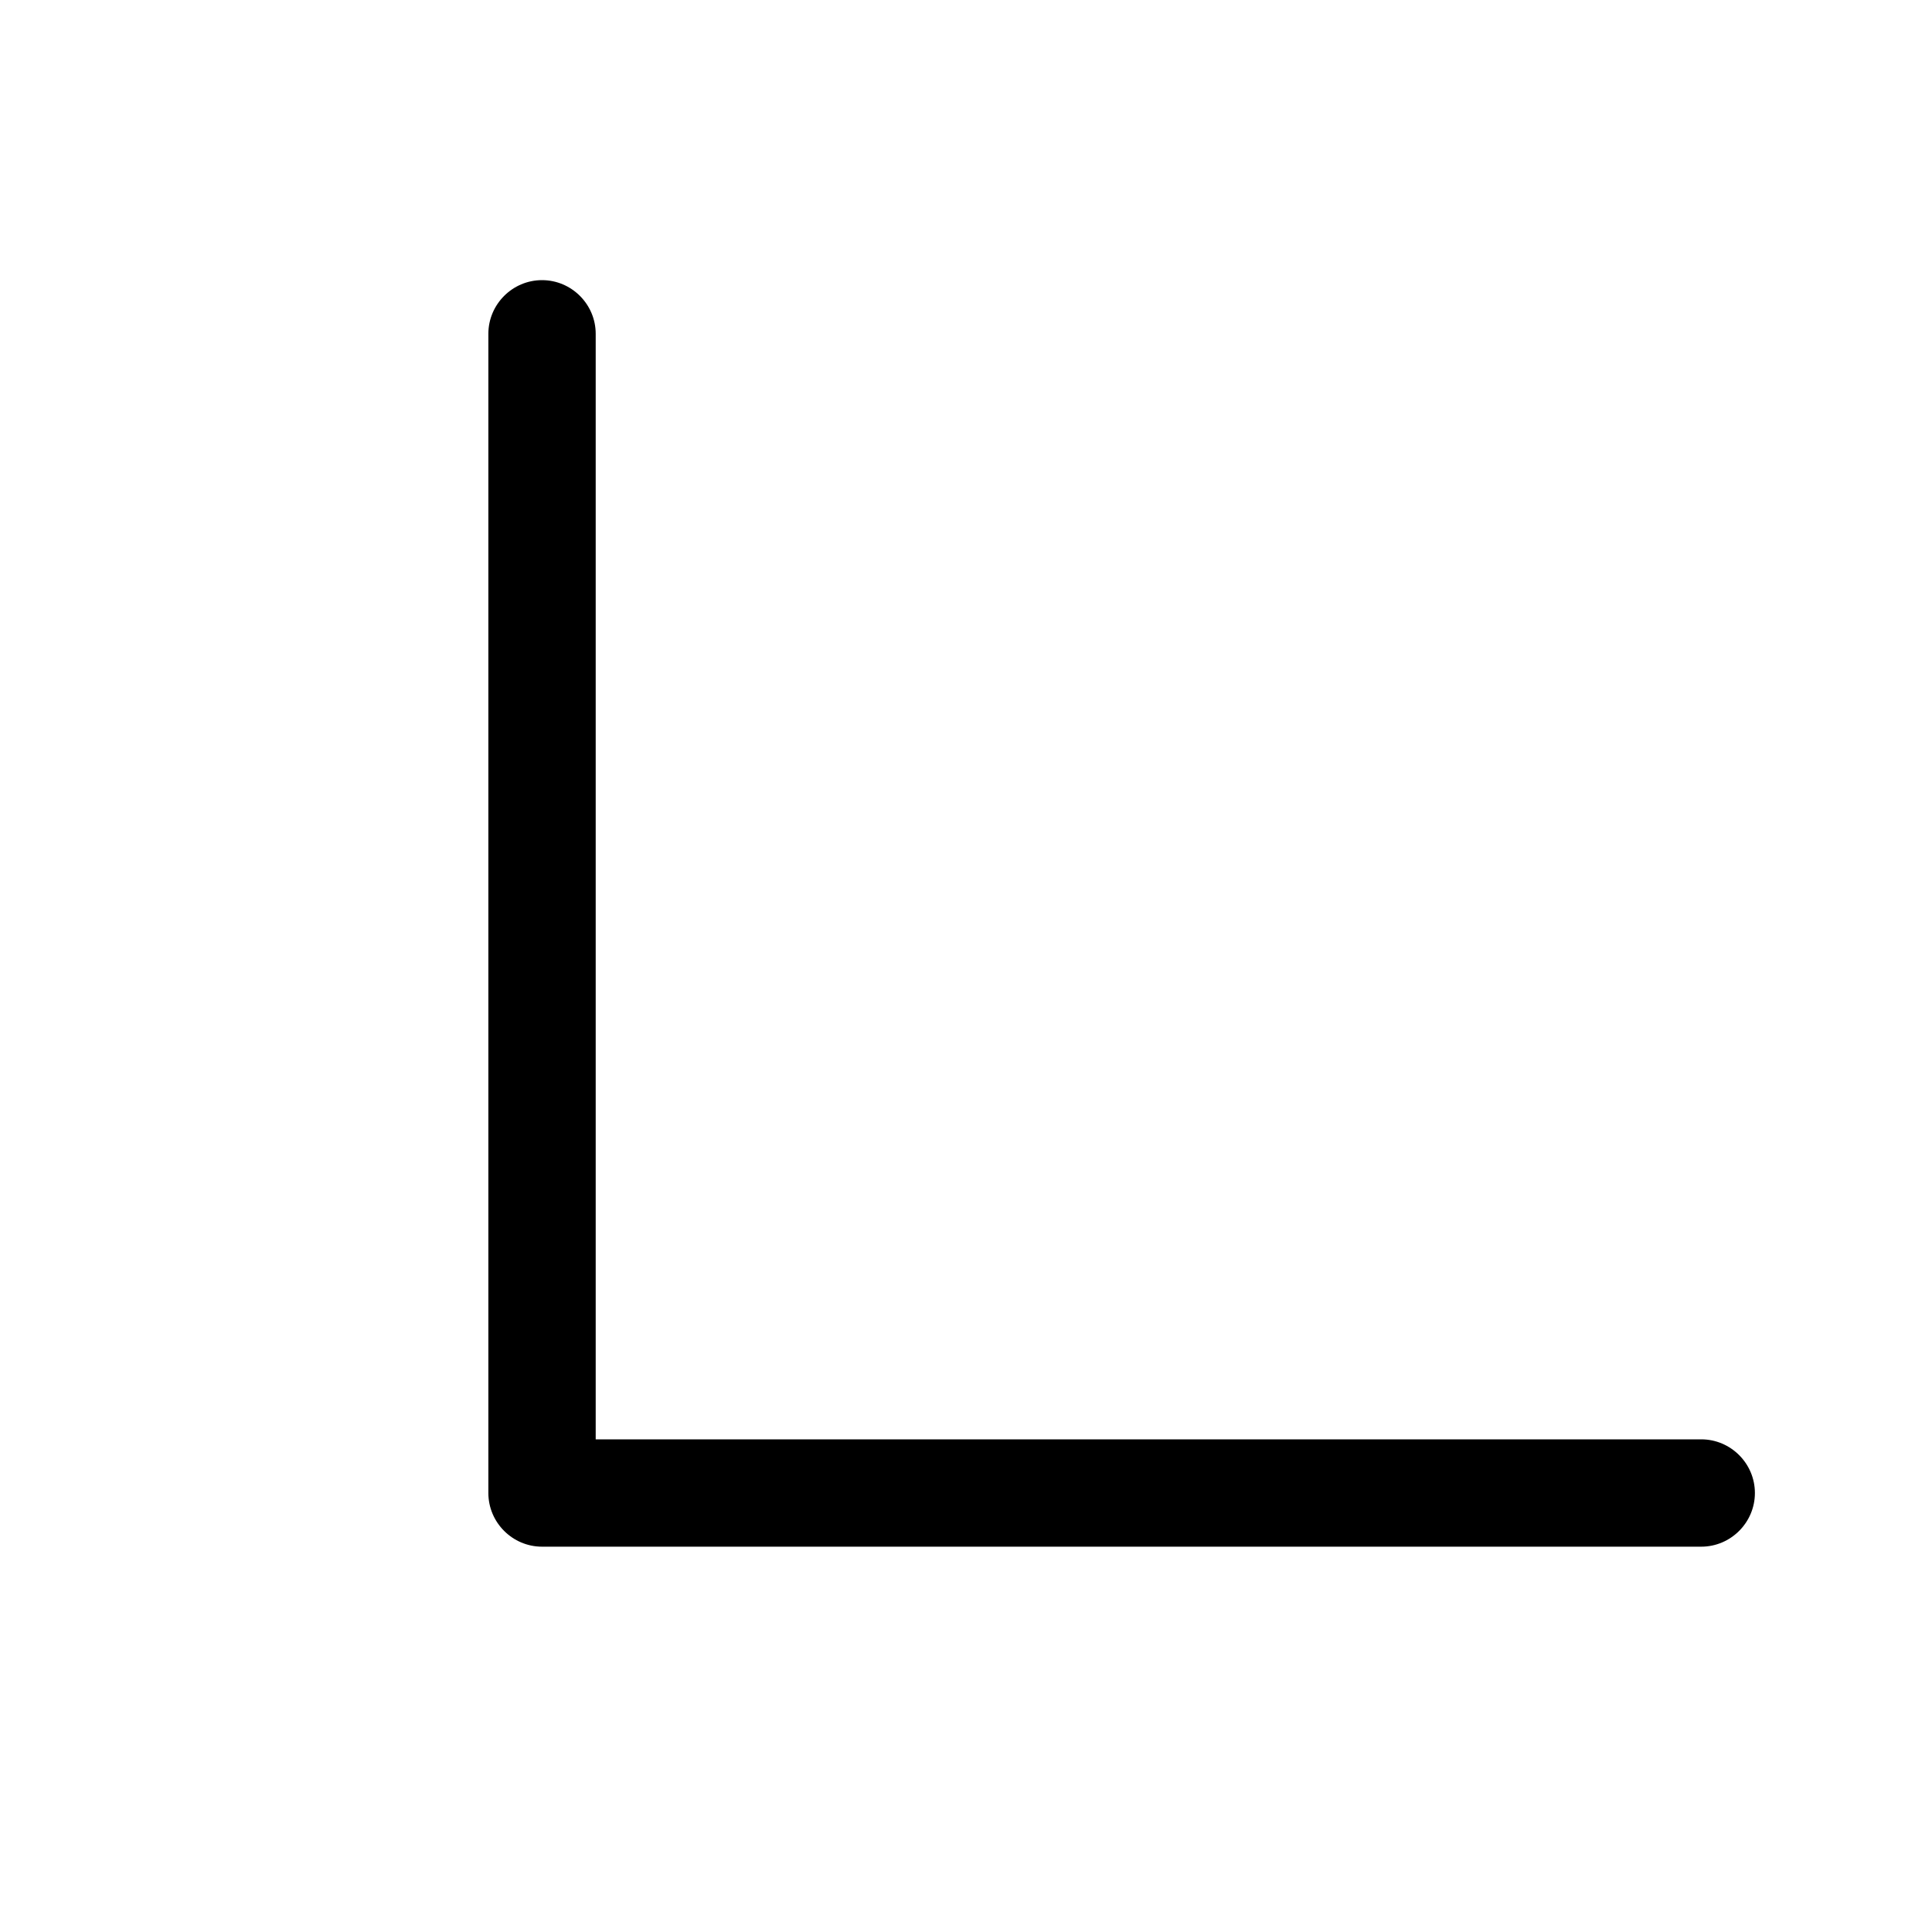
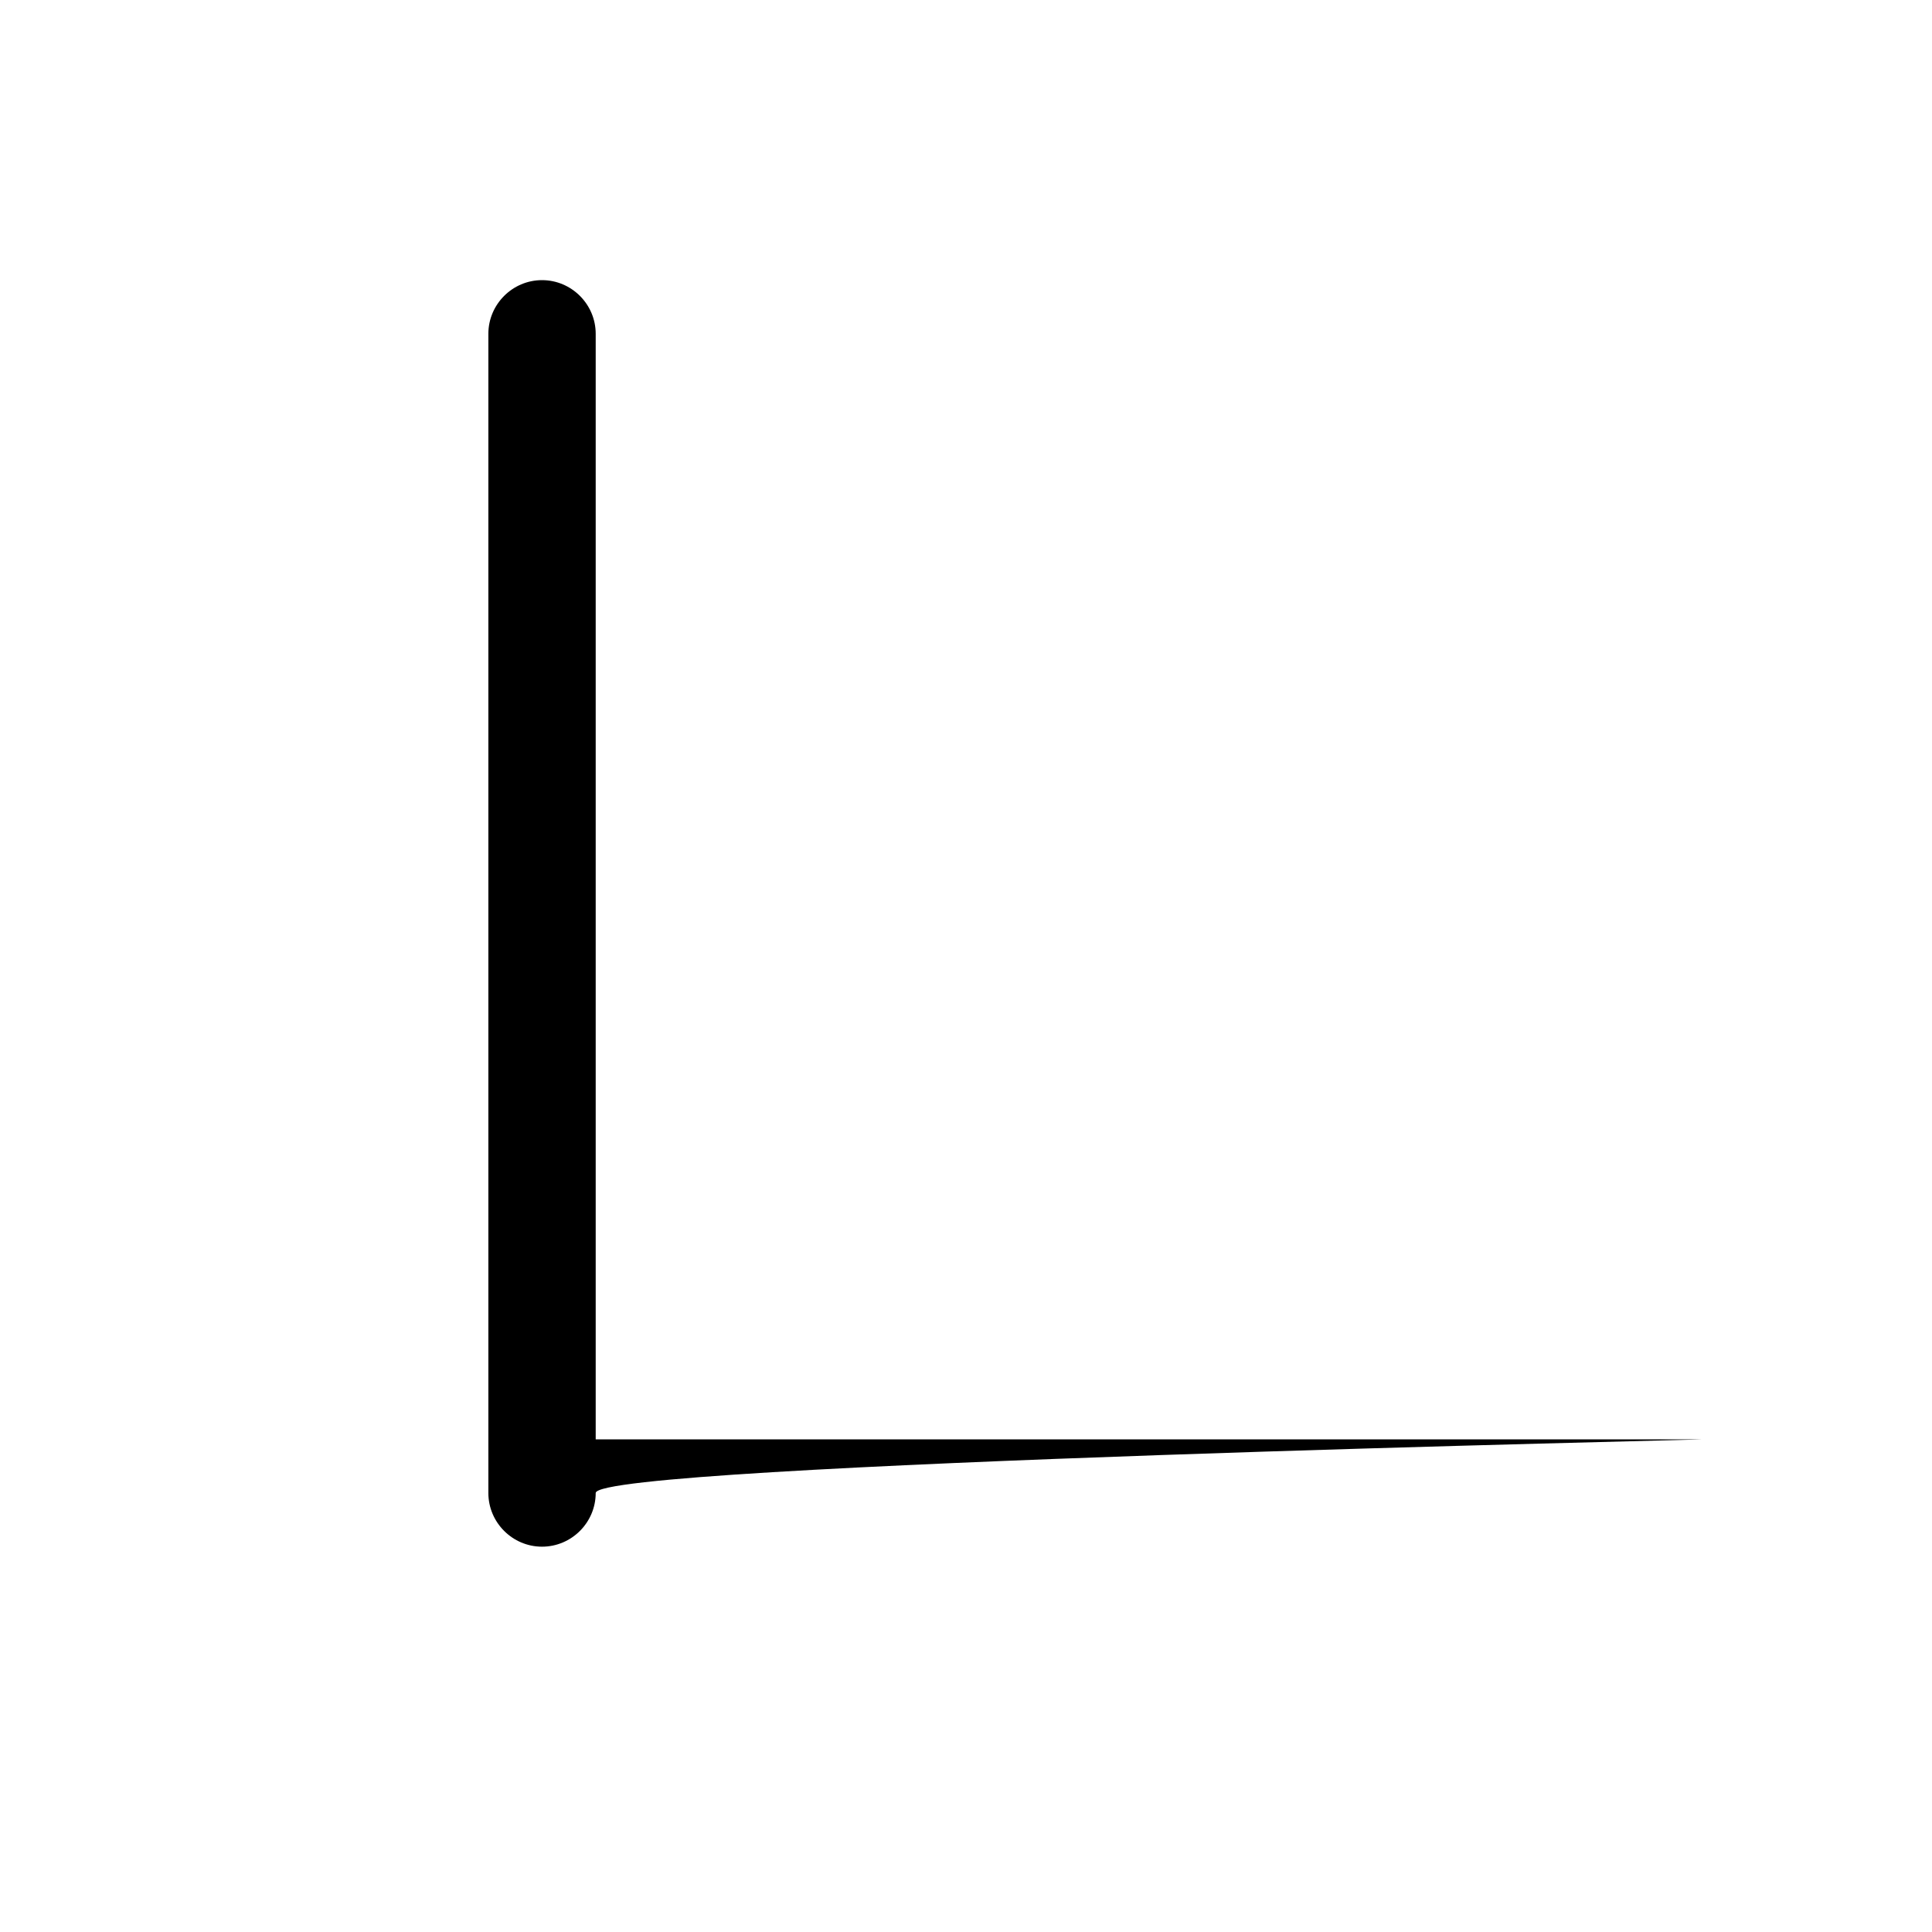
<svg xmlns="http://www.w3.org/2000/svg" version="1.1" id="Layer_1" x="0px" y="0px" viewBox="0 0 360 360" style="enable-background:new 0 0 360 360;" xml:space="preserve">
-   <path d="M317,268.2H111v-206c0-5.5-4.5-10-10-10s-10,4.5-10,10v216c0,5.5,4.5,10,10,10h216c5.5,0,10-4.5,10-10  S322.5,268.2,317,268.2z" />
+   <path d="M317,268.2H111v-206c0-5.5-4.5-10-10-10s-10,4.5-10,10v216c0,5.5,4.5,10,10,10c5.5,0,10-4.5,10-10  S322.5,268.2,317,268.2z" />
</svg>